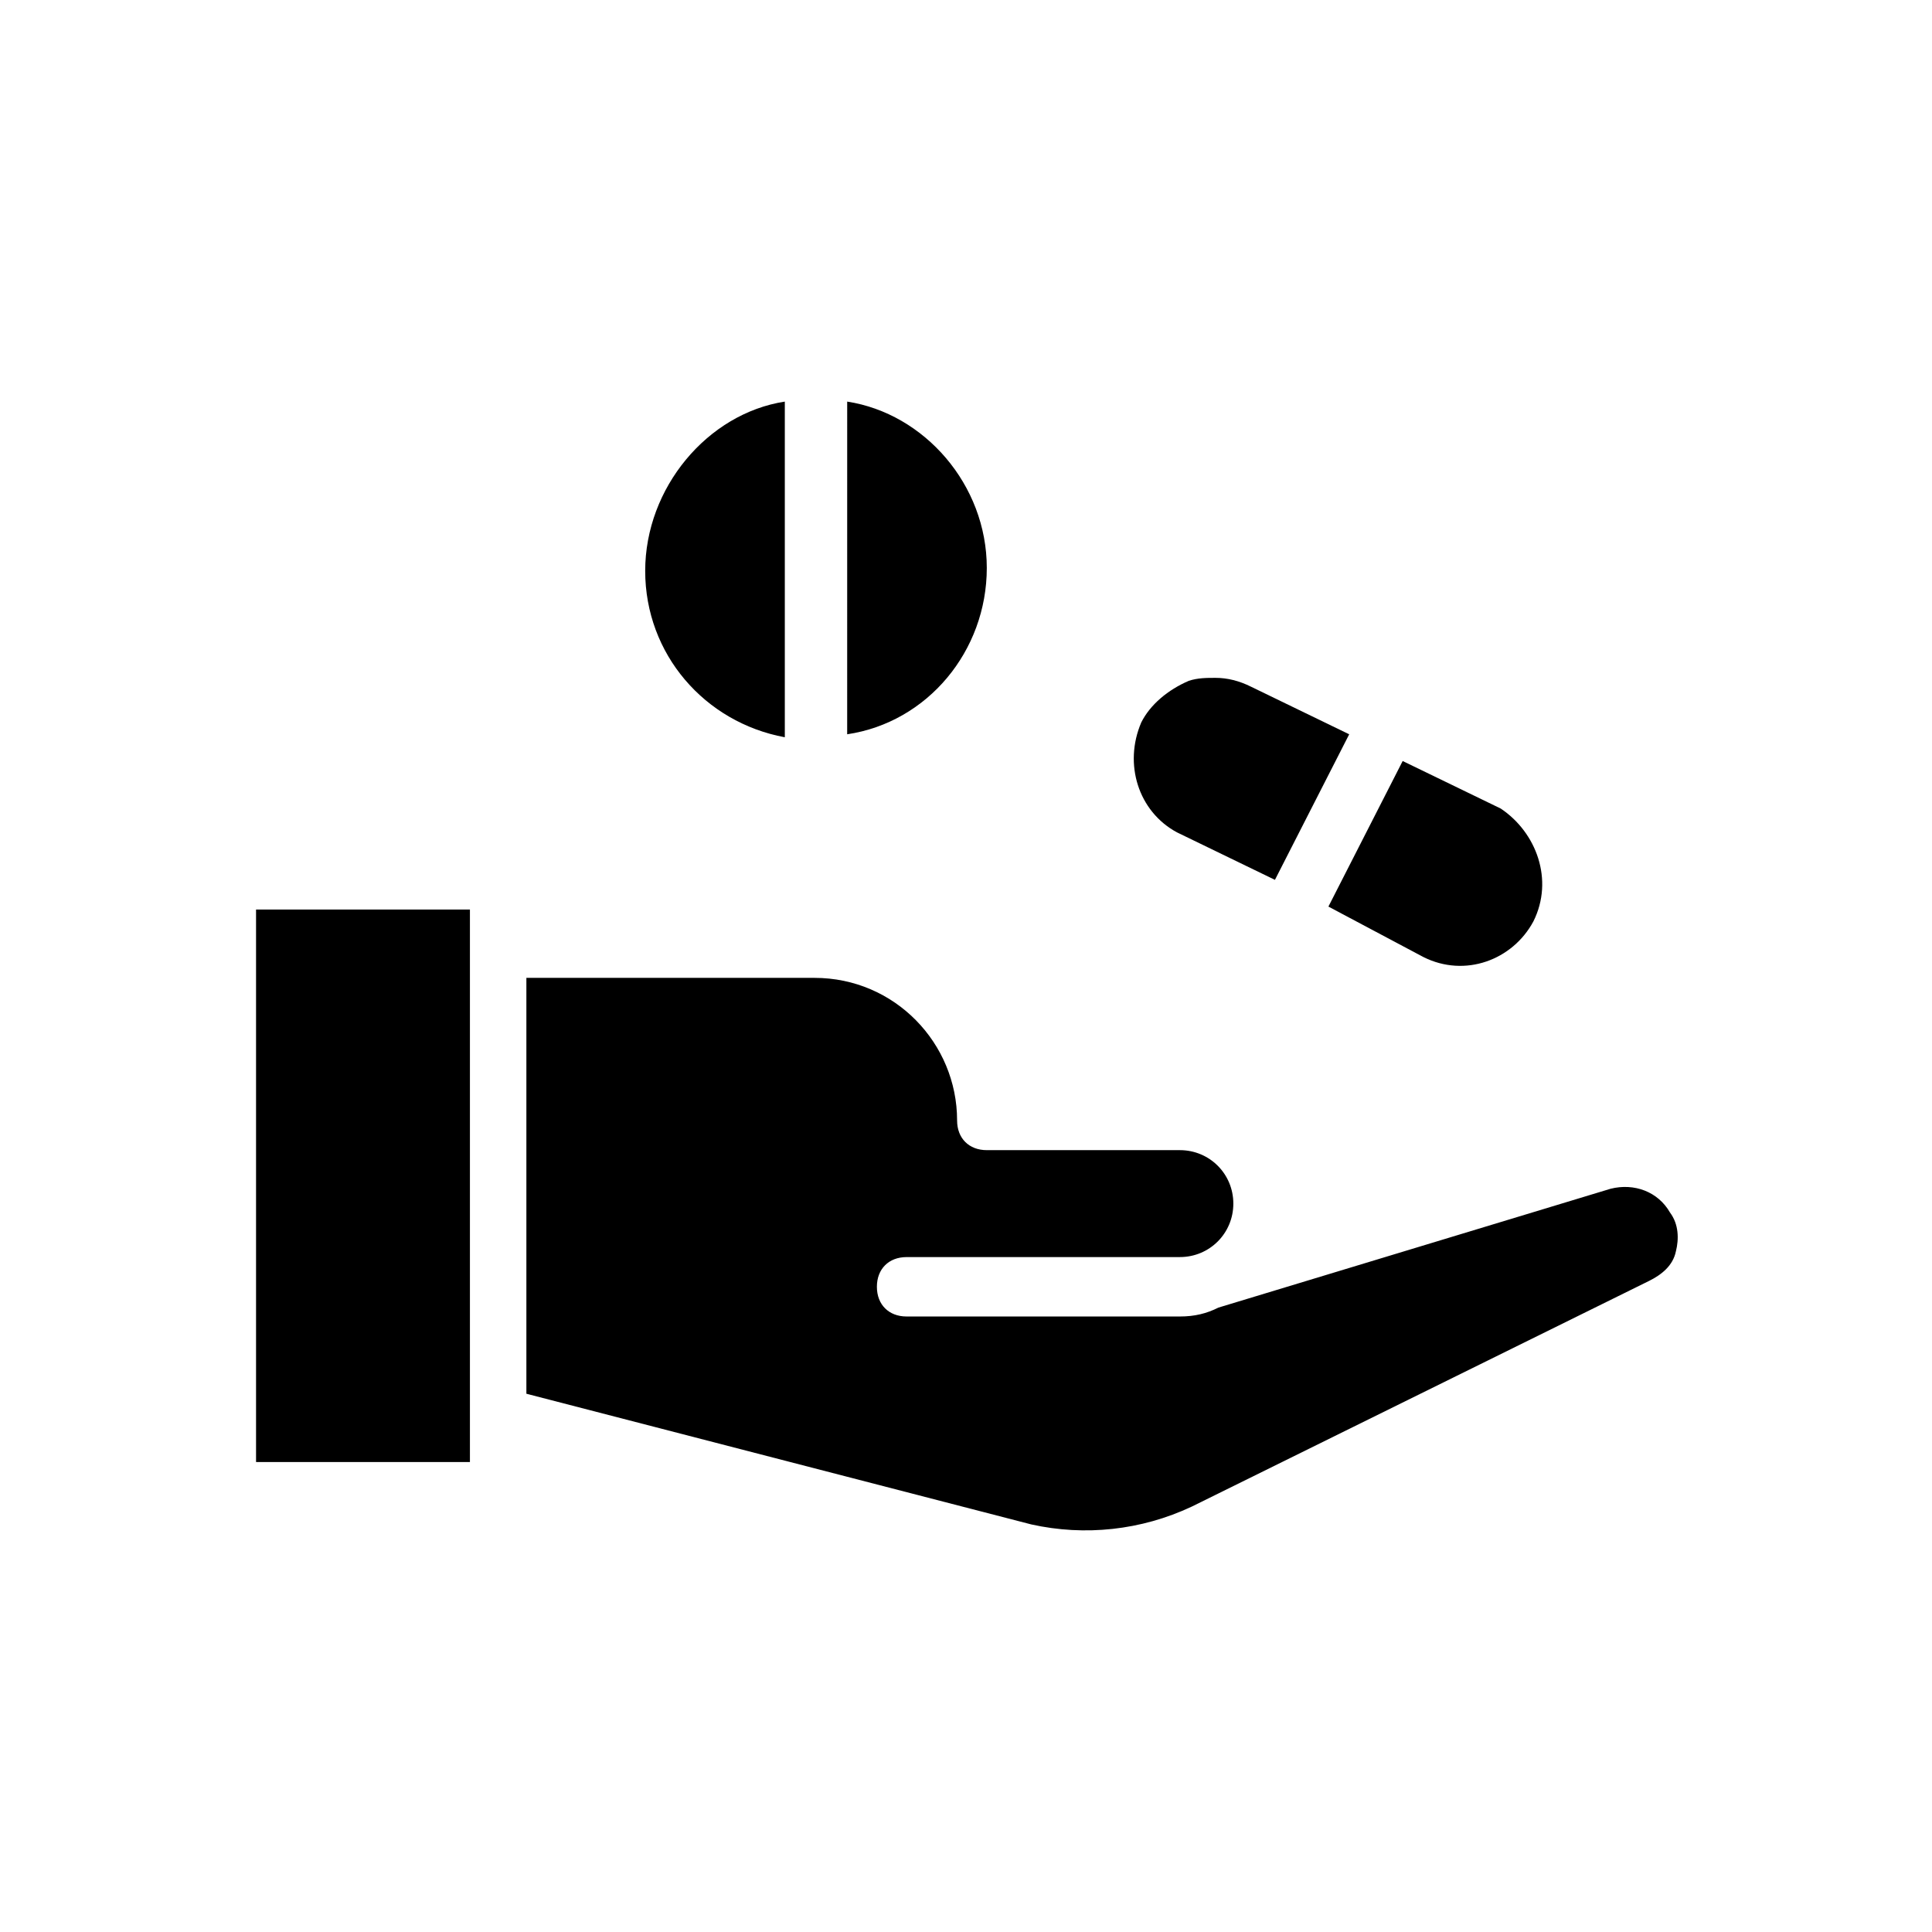
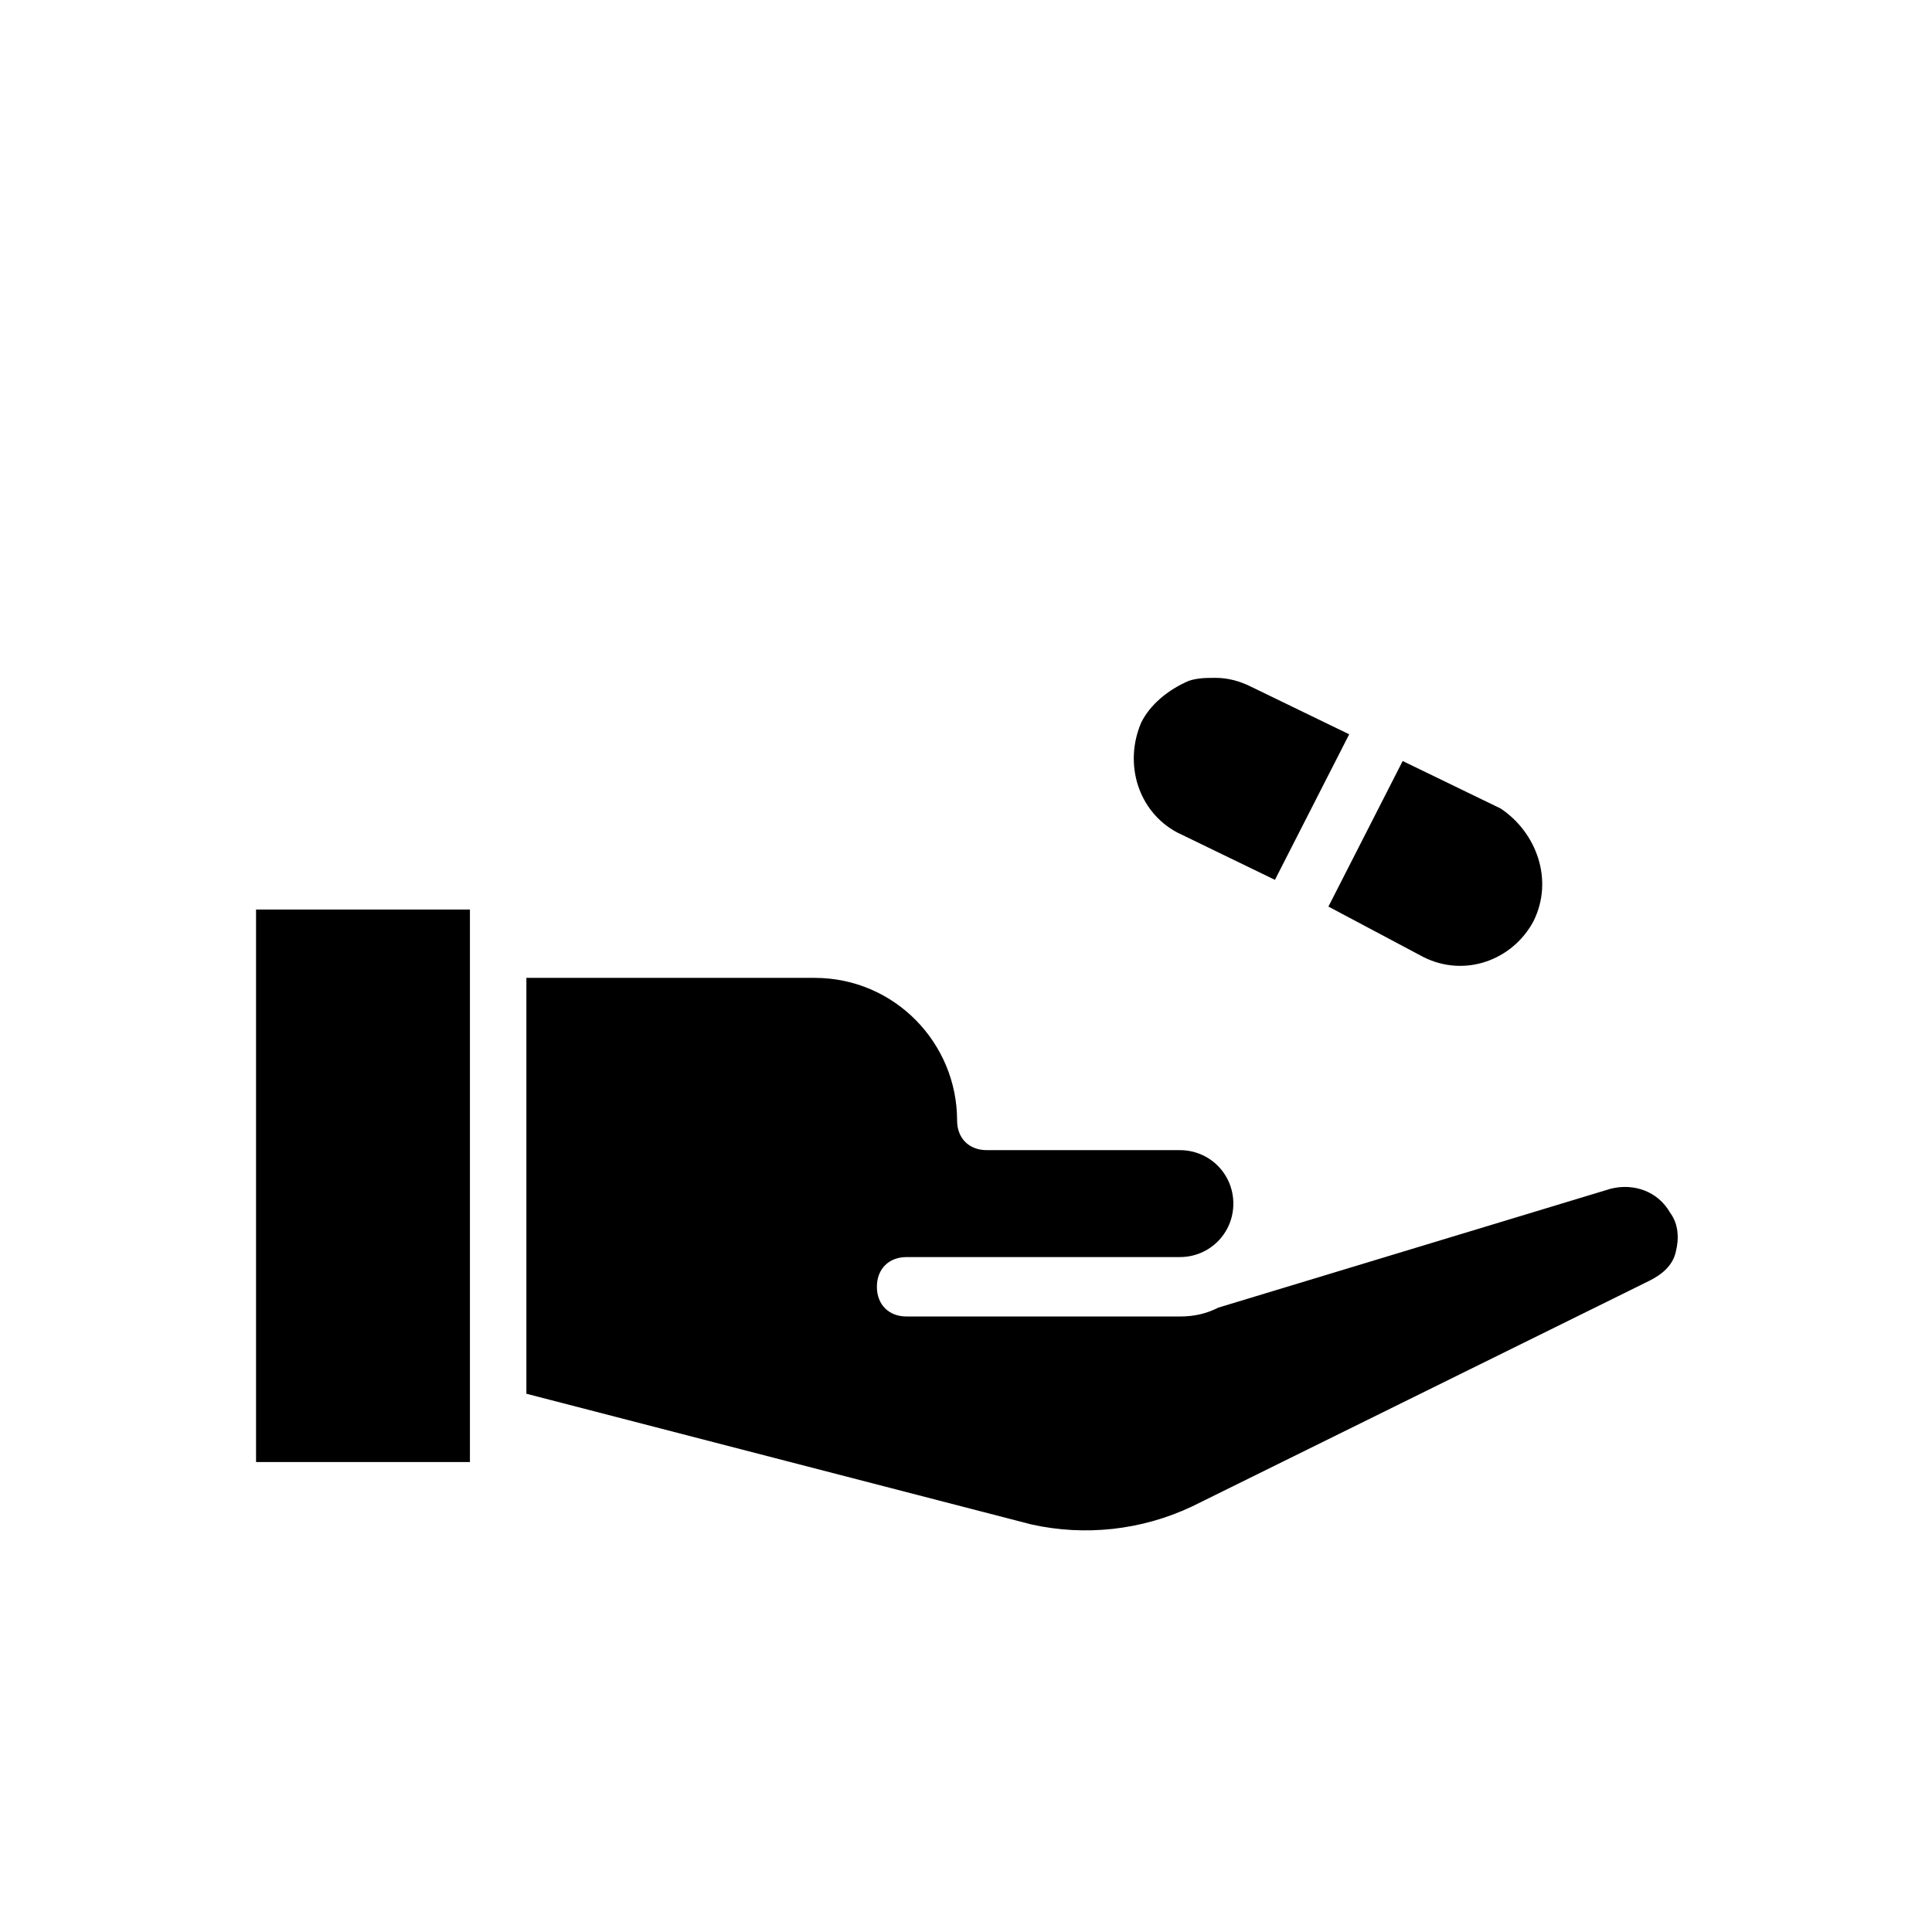
<svg xmlns="http://www.w3.org/2000/svg" fill="#000000" width="800px" height="800px" version="1.1" viewBox="144 144 512 512">
  <g>
    <path d="m267.75 531.46h-55.895v-146.42h56.68v146.42zm320.39-55.891c-0.789 3.938-3.938 6.297-7.086 7.871l-121.23 59.828c-13.383 6.297-28.34 7.871-42.508 4.723l-133.82-34.637v-110.21h76.359c21.254 0 37.785 17.32 37.785 37.785 0 4.723 3.148 7.871 7.871 7.871h51.168c7.871 0 14.168 6.297 14.168 14.168s-6.297 14.168-14.168 14.168l-72.422 0.004c-4.723 0-7.871 3.148-7.871 7.871s3.148 7.871 7.871 7.871h72.422c3.938 0 7.086-0.789 10.234-2.363l103.91-31.488c6.297-1.574 12.594 0.789 15.742 6.297 2.363 3.152 2.363 7.09 1.578 10.238z" />
    <path d="m550.36 388.19c-5.512 10.234-18.105 14.957-29.125 9.445l-25.191-13.383 19.68-38.574 25.977 12.594c9.445 6.301 14.168 18.895 8.66 29.918zm-103.91-52.742c2.363-4.723 7.086-8.66 12.594-11.02 2.363-0.789 4.723-0.789 7.086-0.789 3.148 0 6.297 0.789 9.445 2.363l25.977 12.594-19.68 38.574-25.977-12.594c-10.234-5.516-14.172-18.109-9.445-29.129z" />
-     <path d="m405.51 294.51c0 22.043-15.742 40.934-37 44.082l0.004-88.164c20.465 3.148 36.996 22.043 36.996 44.082zm-53.527-44.082v88.953c-21.254-3.938-37-22.043-37-44.082 0-22.043 16.531-41.723 37-44.871z" />
  </g>
</svg>